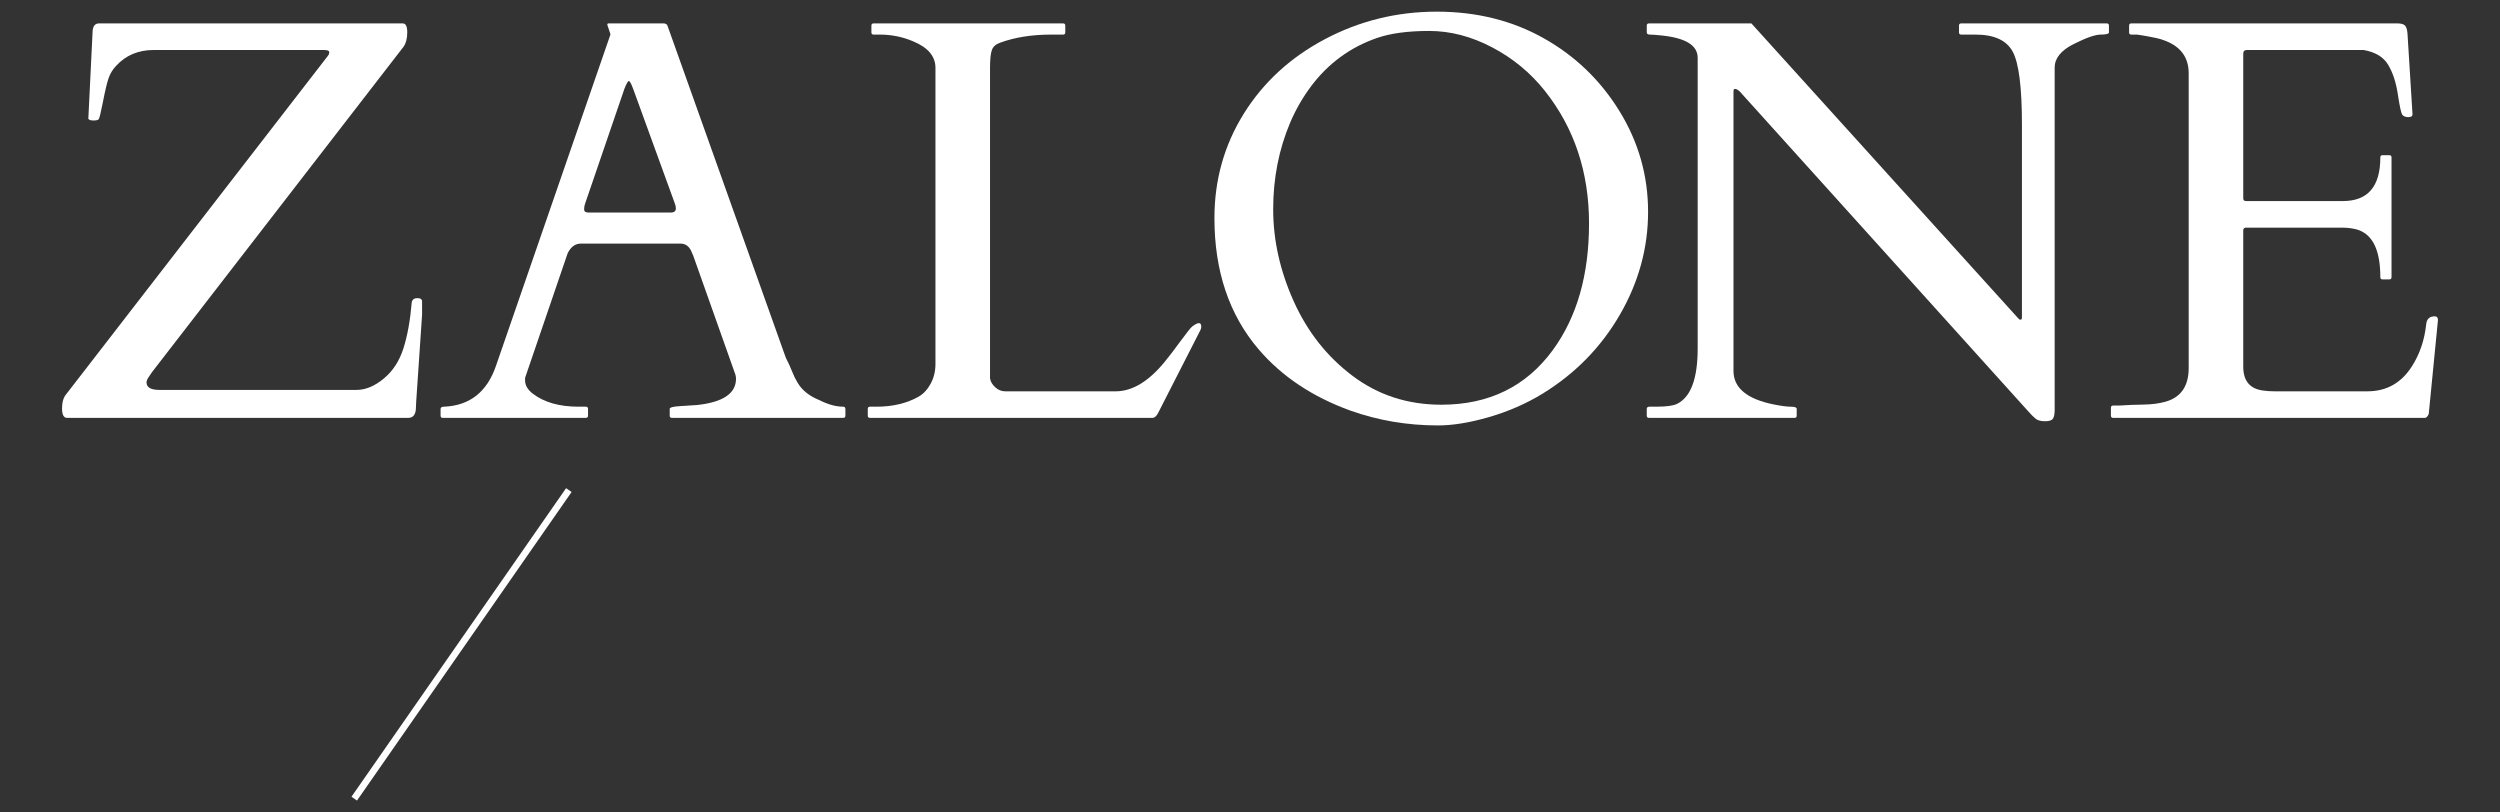
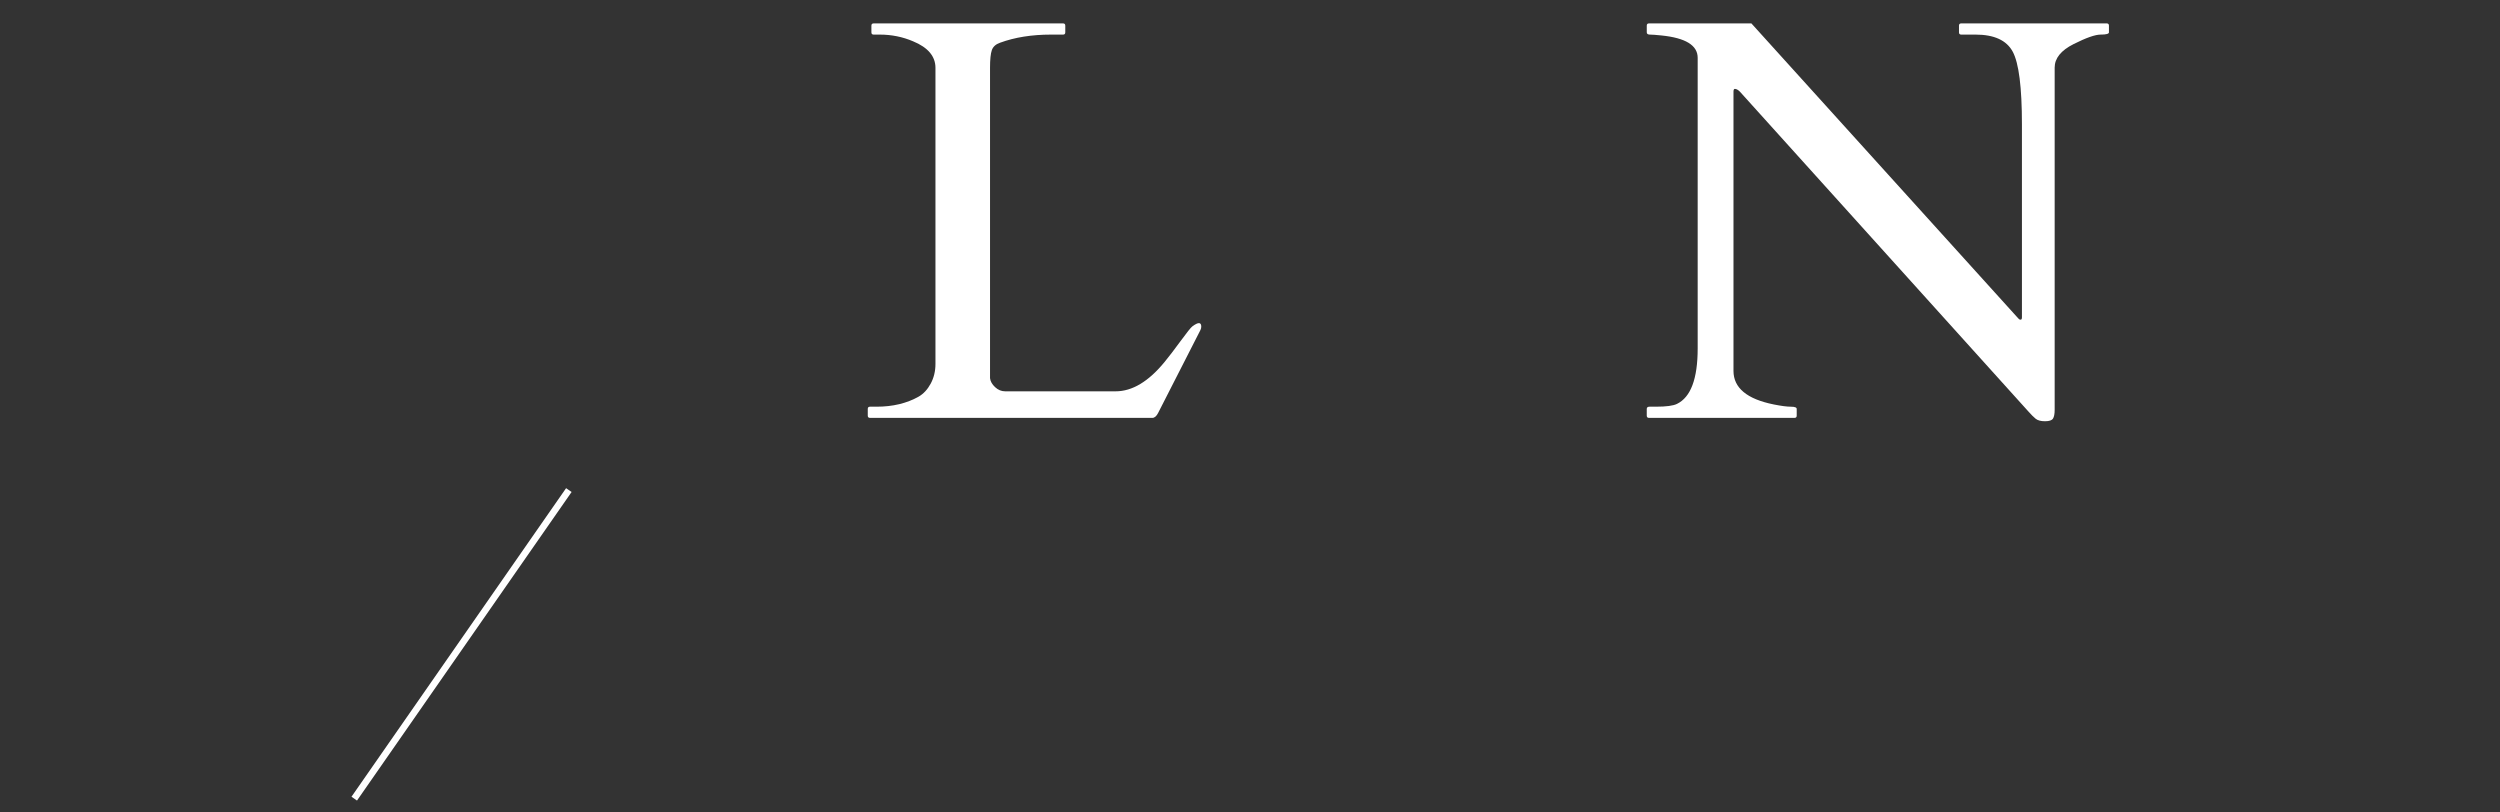
<svg xmlns="http://www.w3.org/2000/svg" version="1.1" id="Livello_1" x="0px" y="0px" width="372.5px" height="121px" viewBox="0 0 372.5 121" enable-background="new 0 0 372.5 121" xml:space="preserve">
  <rect x="0" y="0" width="372.5" height="121" fill="#333333" stroke="none" />
  <g>
    <g>
-       <path fill="#FFFFFF" d="M9.994,62.264c-0.501,0-0.75-0.472-0.75-1.418c0-0.944,0.222-1.667,0.667-2.167L48.886,8.282    c0.111-0.139,0.167-0.313,0.167-0.522c0-0.208-0.279-0.311-0.834-0.311H22.916c-2.307,0-4.183,0.791-5.628,2.375    c-0.5,0.529-0.869,1.134-1.104,1.813c-0.237,0.681-0.515,1.842-0.833,3.482c-0.32,1.64-0.535,2.522-0.646,2.647    c-0.112,0.125-0.369,0.188-0.772,0.188c-0.403,0-0.66-0.084-0.771-0.25l0.625-12.797c0-0.944,0.319-1.418,0.959-1.418h45.27    c0.444,0,0.666,0.445,0.666,1.334c0,0.89-0.181,1.599-0.542,2.126l-37.475,48.48c-0.083,0.139-0.243,0.375-0.479,0.708    c-0.236,0.334-0.354,0.612-0.354,0.835c0,0.75,0.639,1.125,1.917,1.125h29.388c1.334,0,2.682-0.563,4.043-1.688    c1.362-1.125,2.341-2.633,2.939-4.523c0.597-1.89,1.007-4.169,1.23-6.837c0.084-0.417,0.361-0.626,0.834-0.626    c0.472,0,0.708,0.168,0.708,0.501v1.96l-0.875,12.922c-0.028,0.306-0.041,0.597-0.041,0.875c0,1.057-0.39,1.584-1.168,1.584H9.994    z" />
-       <path fill="#FFFFFF" d="M87.615,61.931c0,0.222-0.112,0.333-0.334,0.333H65.98c-0.223,0-0.334-0.111-0.334-0.333V60.93    c0-0.222,0.181-0.333,0.542-0.333c3.807-0.168,6.378-2.196,7.712-6.087L90.908,5.28c0.027-0.055,0.041-0.125,0.041-0.208    l-0.459-1.375c0-0.139,0.055-0.209,0.167-0.209h8.337c0.055,0.028,0.132,0.055,0.229,0.084c0.097,0.027,0.174,0.111,0.23,0.25    l17.633,49.479c0.387,0.751,0.7,1.432,0.936,2.044c0.236,0.612,0.509,1.166,0.814,1.667c0.668,1.139,1.766,2.015,3.294,2.625    c1.277,0.64,2.446,0.96,3.502,0.96c0.222,0,0.333,0.125,0.333,0.374v0.96c0,0.222-0.111,0.333-0.333,0.333H100.12    c-0.222,0-0.333-0.111-0.333-0.333V60.93c0-0.222,0.513-0.361,1.542-0.417c1.027-0.055,1.877-0.111,2.543-0.166    c3.863-0.417,5.794-1.724,5.794-3.918c0-0.168-0.028-0.361-0.082-0.585l-6.295-17.758c-0.028-0.055-0.082-0.181-0.168-0.375    c-0.333-0.944-0.916-1.417-1.749-1.417H86.573c-0.833,0-1.487,0.458-1.959,1.375c-0.083,0.195-0.125,0.306-0.125,0.334    l-6.253,18.3v0.374c0,0.724,0.375,1.377,1.126,1.96c1.695,1.307,3.974,1.96,6.837,1.96h1.084c0.222,0,0.334,0.111,0.334,0.333    V61.931z M99.954,31.668c0.499,0,0.75-0.209,0.75-0.626c0-0.222-0.054-0.472-0.165-0.751L94.326,13.2    c-0.278-0.75-0.486-1.125-0.625-1.125c-0.139,0-0.361,0.39-0.667,1.168l-5.835,17.048c-0.112,0.279-0.167,0.577-0.167,0.896    c0,0.32,0.208,0.481,0.625,0.481H99.954z" />
      <path fill="#FFFFFF" d="M129.631,62.264c-0.223,0-0.334-0.111-0.334-0.333V60.93c0-0.222,0.111-0.333,0.334-0.333h1    c2.391,0,4.474-0.501,6.253-1.502c0.722-0.417,1.32-1.062,1.792-1.937c0.472-0.876,0.708-1.856,0.708-2.94V10.115    c0-1.722-1.111-3.042-3.334-3.959c-1.557-0.667-3.209-1.001-4.96-1.001h-0.917c-0.223,0-0.334-0.11-0.334-0.333v-1    c0-0.223,0.111-0.334,0.334-0.334h28.221c0.222,0,0.333,0.111,0.333,0.334v1c0,0.223-0.111,0.333-0.333,0.333H156.6    c-2.862,0-5.392,0.404-7.586,1.209c-0.64,0.223-1.05,0.592-1.23,1.105c-0.181,0.515-0.27,1.397-0.27,2.647v46.23    c0.055,0.472,0.306,0.917,0.75,1.334c0.445,0.417,0.944,0.626,1.502,0.626h16.465c2.473,0,4.904-1.459,7.295-4.378    c0.639-0.778,1.431-1.813,2.377-3.106c0.944-1.291,1.527-2.021,1.751-2.187c0.889-0.667,1.334-0.653,1.334,0.041    c0,0.166-0.043,0.333-0.125,0.501l-6.295,12.338c-0.25,0.501-0.542,0.751-0.875,0.751H129.631z" />
-       <path fill="#FFFFFF" d="M221.885,62.139c-2.862,0.833-5.404,1.25-7.627,1.25c-4.558,0-8.907-0.737-13.048-2.209    c-5.669-2.057-10.227-5.099-13.673-9.129c-4.392-5.141-6.586-11.658-6.586-19.55c0-5.697,1.459-10.887,4.378-15.569    c2.917-4.683,6.953-8.385,12.109-11.11c5.154-2.722,10.699-4.085,16.633-4.085c5.932,0,11.247,1.32,15.945,3.961    c4.696,2.64,8.462,6.266,11.297,10.879c2.835,4.614,4.251,9.609,4.251,14.986s-1.404,10.492-4.21,15.34    c-2.807,4.85-6.656,8.775-11.547,11.776C227.388,60.152,224.748,61.306,221.885,62.139z M189.704,31.167    c0,4.614,1.021,9.192,3.063,13.734c2.044,4.544,4.968,8.248,8.775,11.11c3.807,2.862,8.212,4.292,13.214,4.292    c7.114,0,12.659-2.722,16.633-8.169c3.585-4.919,5.377-11.2,5.377-18.842c0-7.643-2.196-14.229-6.586-19.759    c-2.14-2.695-4.759-4.857-7.858-6.483s-6.225-2.439-9.38-2.439s-5.739,0.348-7.753,1.042c-2.015,0.695-3.843,1.647-5.481,2.856    c-1.641,1.209-3.085,2.647-4.336,4.314c-1.25,1.668-2.293,3.475-3.126,5.42C190.552,22.247,189.704,26.555,189.704,31.167z" />
      <path fill="#FFFFFF" d="M245.7,62.264c-0.223,0-0.333-0.111-0.333-0.333V60.93c0-0.222,0.138-0.333,0.417-0.333h0.959    c1.527,0,2.57-0.139,3.126-0.417c2.057-1.001,3.085-3.752,3.085-8.255V8.615c0-1.862-1.806-2.972-5.419-3.335    c-0.806-0.082-1.37-0.125-1.688-0.125c-0.32,0-0.479-0.11-0.479-0.333v-1c0-0.223,0.11-0.334,0.333-0.334h15.256l39.561,43.728    c0.138,0.139,0.235,0.243,0.292,0.313c0.055,0.07,0.145,0.104,0.27,0.104c0.125,0,0.188-0.125,0.188-0.375V18.536    c0-5.53-0.458-9.144-1.375-10.839c-0.917-1.694-2.766-2.543-5.544-2.543h-2.126c-0.223,0-0.334-0.11-0.334-0.333v-1    c0-0.223,0.111-0.334,0.334-0.334h21.676c0.222,0,0.333,0.111,0.333,0.334v1c0,0.223-0.41,0.333-1.229,0.333    c-0.821,0-2.167,0.474-4.043,1.418c-1.876,0.946-2.815,2.112-2.815,3.502v50.981c0,0.612-0.082,1.05-0.249,1.313    c-0.168,0.265-0.563,0.397-1.189,0.397c-0.624,0-1.091-0.125-1.397-0.375s-0.667-0.612-1.084-1.084L259.248,13.66    c-0.279-0.277-0.529-0.417-0.751-0.417c-0.139,0-0.208,0.139-0.208,0.417v41.602c0,2.529,2.001,4.197,6.002,5.002    c1.112,0.223,1.96,0.334,2.543,0.334c0.585,0,0.876,0.111,0.876,0.333v1.001c0,0.222-0.112,0.333-0.334,0.333H245.7z" />
-       <path fill="#FFFFFF" d="M314.526,61.931v-1.168c0-0.222,0.111-0.334,0.334-0.334h0.916c1.168-0.082,2.362-0.131,3.585-0.145    c1.223-0.014,2.334-0.159,3.335-0.438c2.278-0.667,3.418-2.334,3.418-5.002V10.908c0-2.751-1.626-4.501-4.877-5.252    c-0.917-0.193-1.849-0.361-2.793-0.501h-0.875c-0.223,0-0.334-0.11-0.334-0.333v-1c0-0.223,0.111-0.334,0.334-0.334h39.642    c0.501,0,0.862,0.091,1.085,0.272c0.222,0.181,0.36,0.576,0.417,1.188l0.75,12.089c0,0.277-0.208,0.417-0.624,0.417    c-0.418,0-0.724-0.125-0.917-0.375c-0.166-0.277-0.383-1.293-0.647-3.044c-0.263-1.751-0.744-3.209-1.438-4.376    c-0.694-1.168-1.917-1.903-3.668-2.209h-17.383c-0.361,0-0.542,0.181-0.542,0.542v21.551c0,0.277,0.138,0.417,0.417,0.417h14.423    c3.723,0,5.587-2.167,5.587-6.502c0-0.223,0.11-0.334,0.333-0.334h1c0.223,0,0.334,0.111,0.334,0.334v17.84    c0,0.223-0.111,0.334-0.334,0.334h-1c-0.223,0-0.333-0.111-0.333-0.334c0-4.112-1.196-6.488-3.585-7.128    c-0.667-0.166-1.375-0.25-2.126-0.25h-14.298c-0.279,0-0.417,0.139-0.417,0.417v20.301c0,2.085,0.959,3.267,2.876,3.544    c0.556,0.082,1.139,0.125,1.751,0.125h13.881c2.863,0,5.086-1.264,6.67-3.795c1.139-1.806,1.835-3.876,2.084-6.211    c0.084-0.778,0.501-1.166,1.252-1.166c0.333,0,0.499,0.181,0.499,0.542l-1.375,14.006c-0.166,0.39-0.361,0.583-0.583,0.583    h-46.437C314.637,62.264,314.526,62.153,314.526,61.931z" />
    </g>
    <rect x="40.775" y="95.493" transform="matrix(-0.571 0.821 -0.821 -0.571 186.851 94.358)" fill="#FFFFFF" width="56" height="1" />
  </g>
</svg>